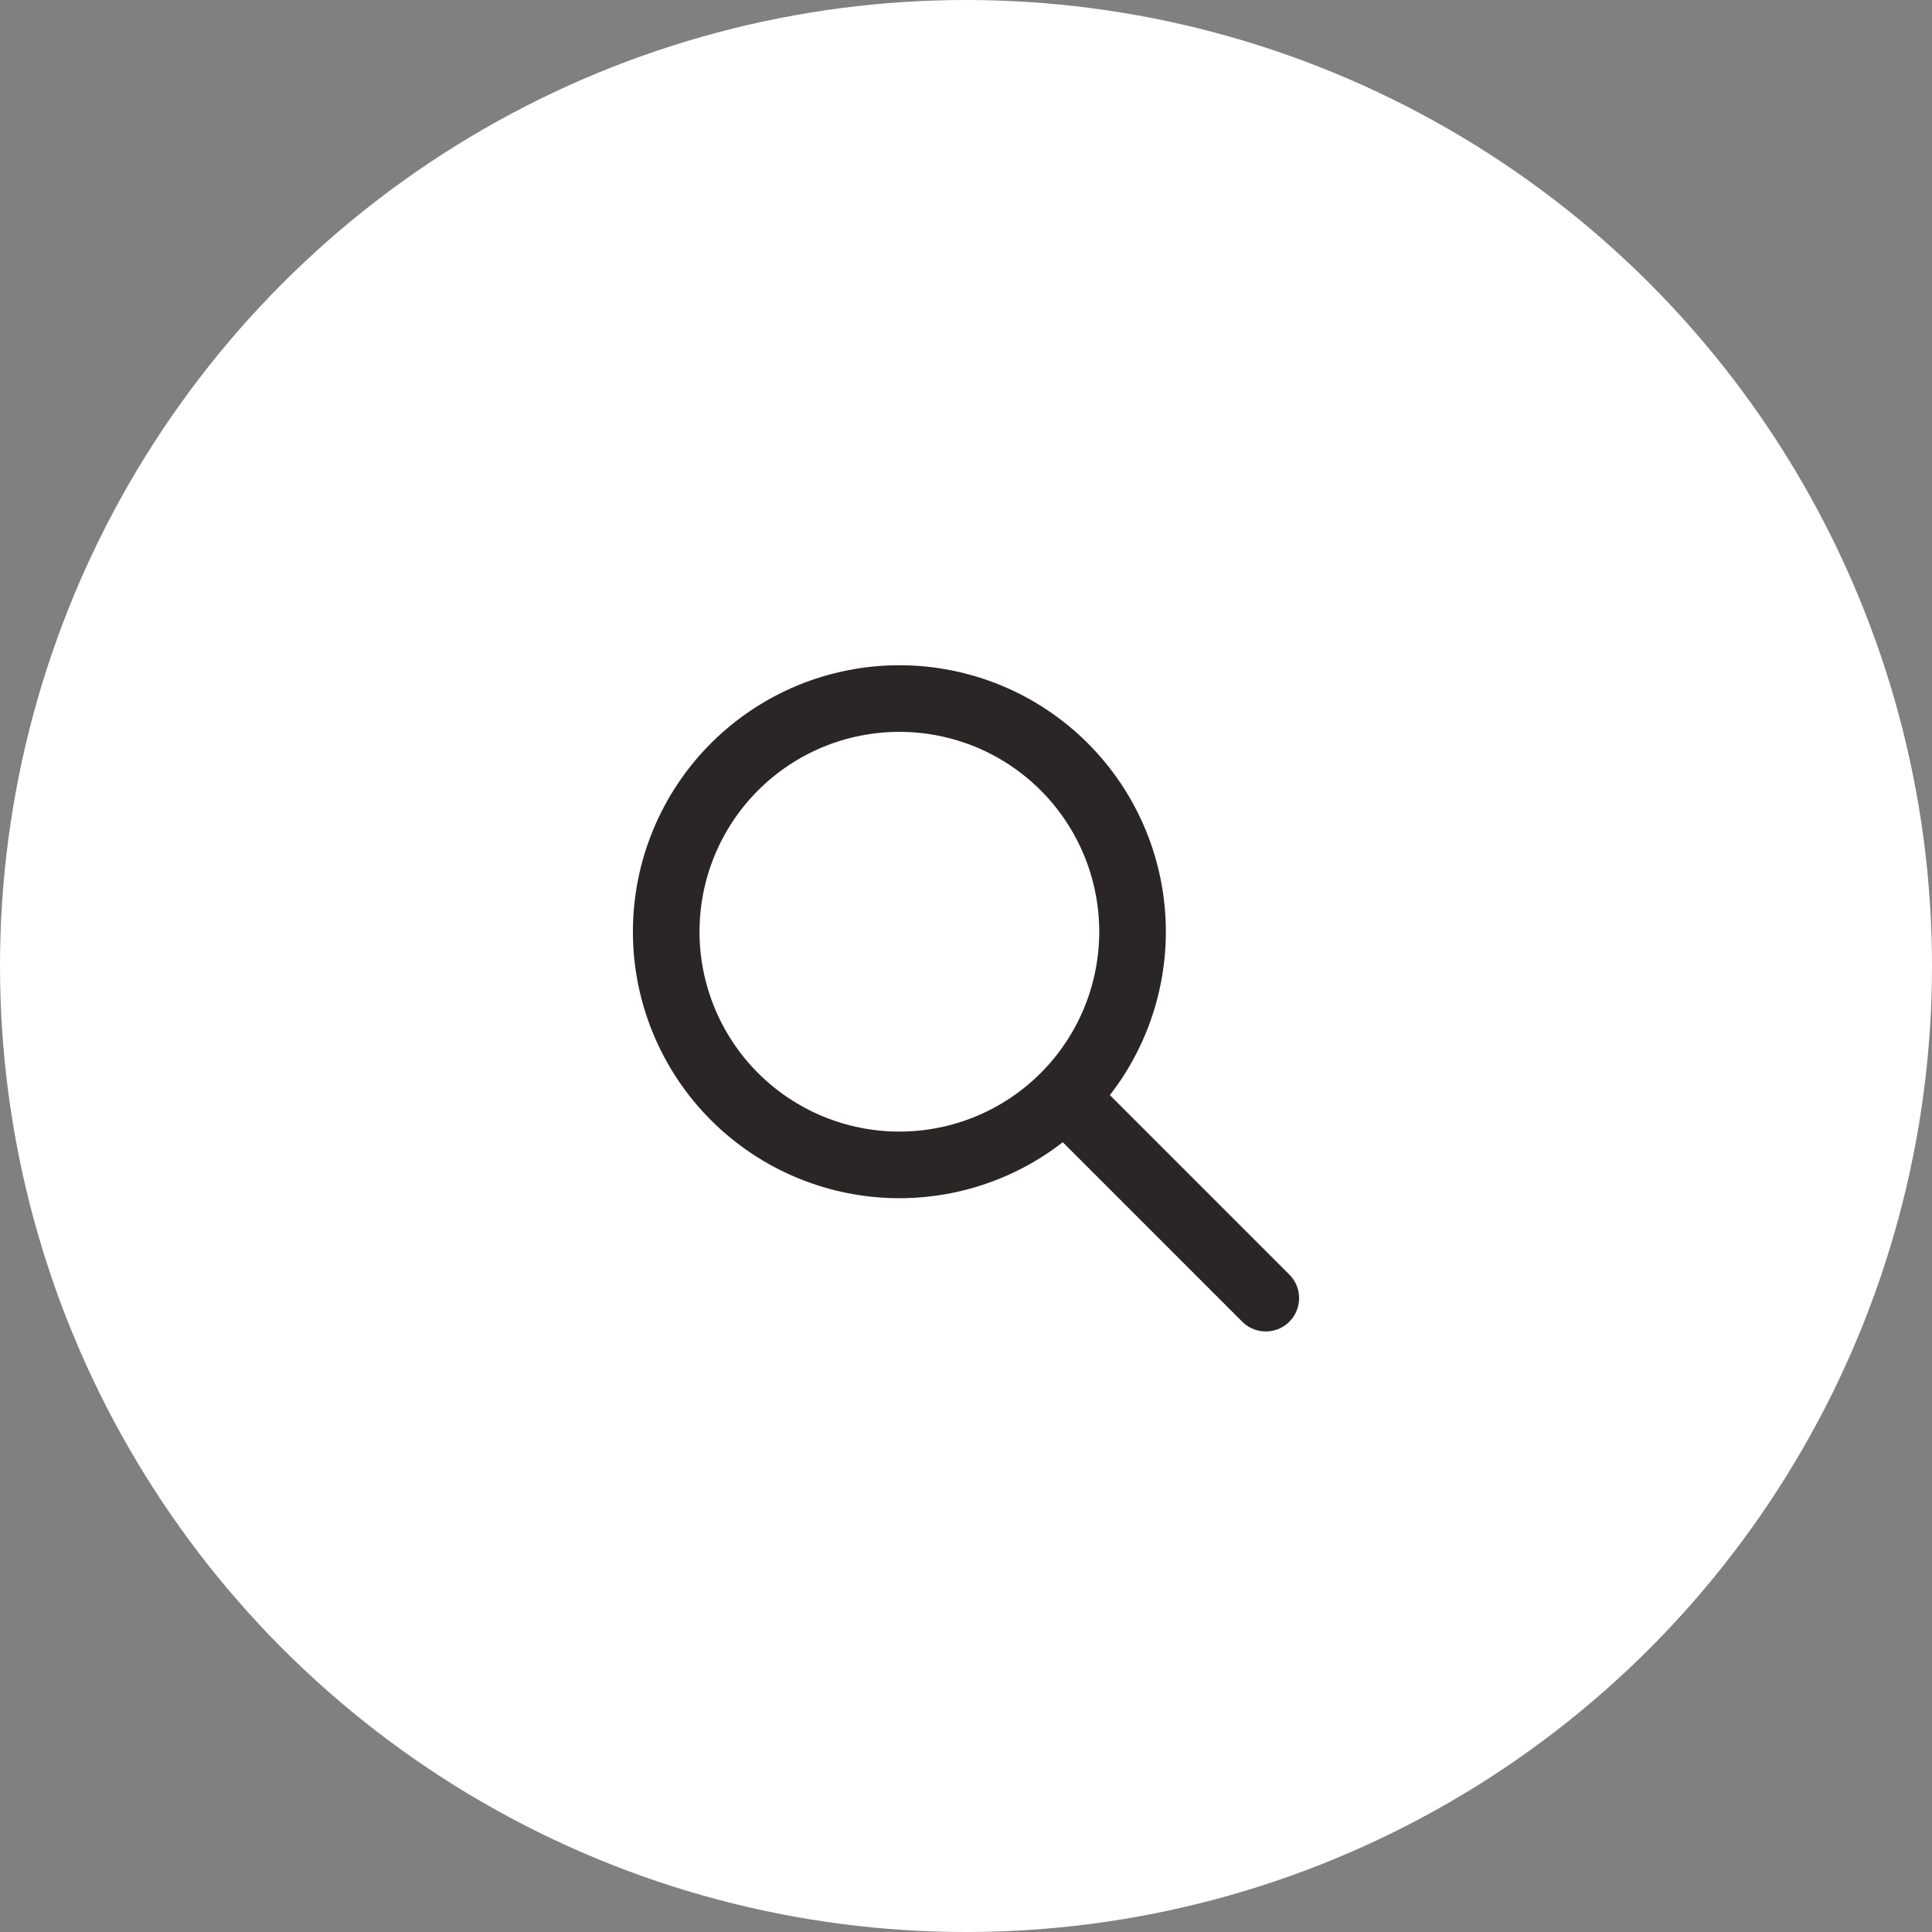
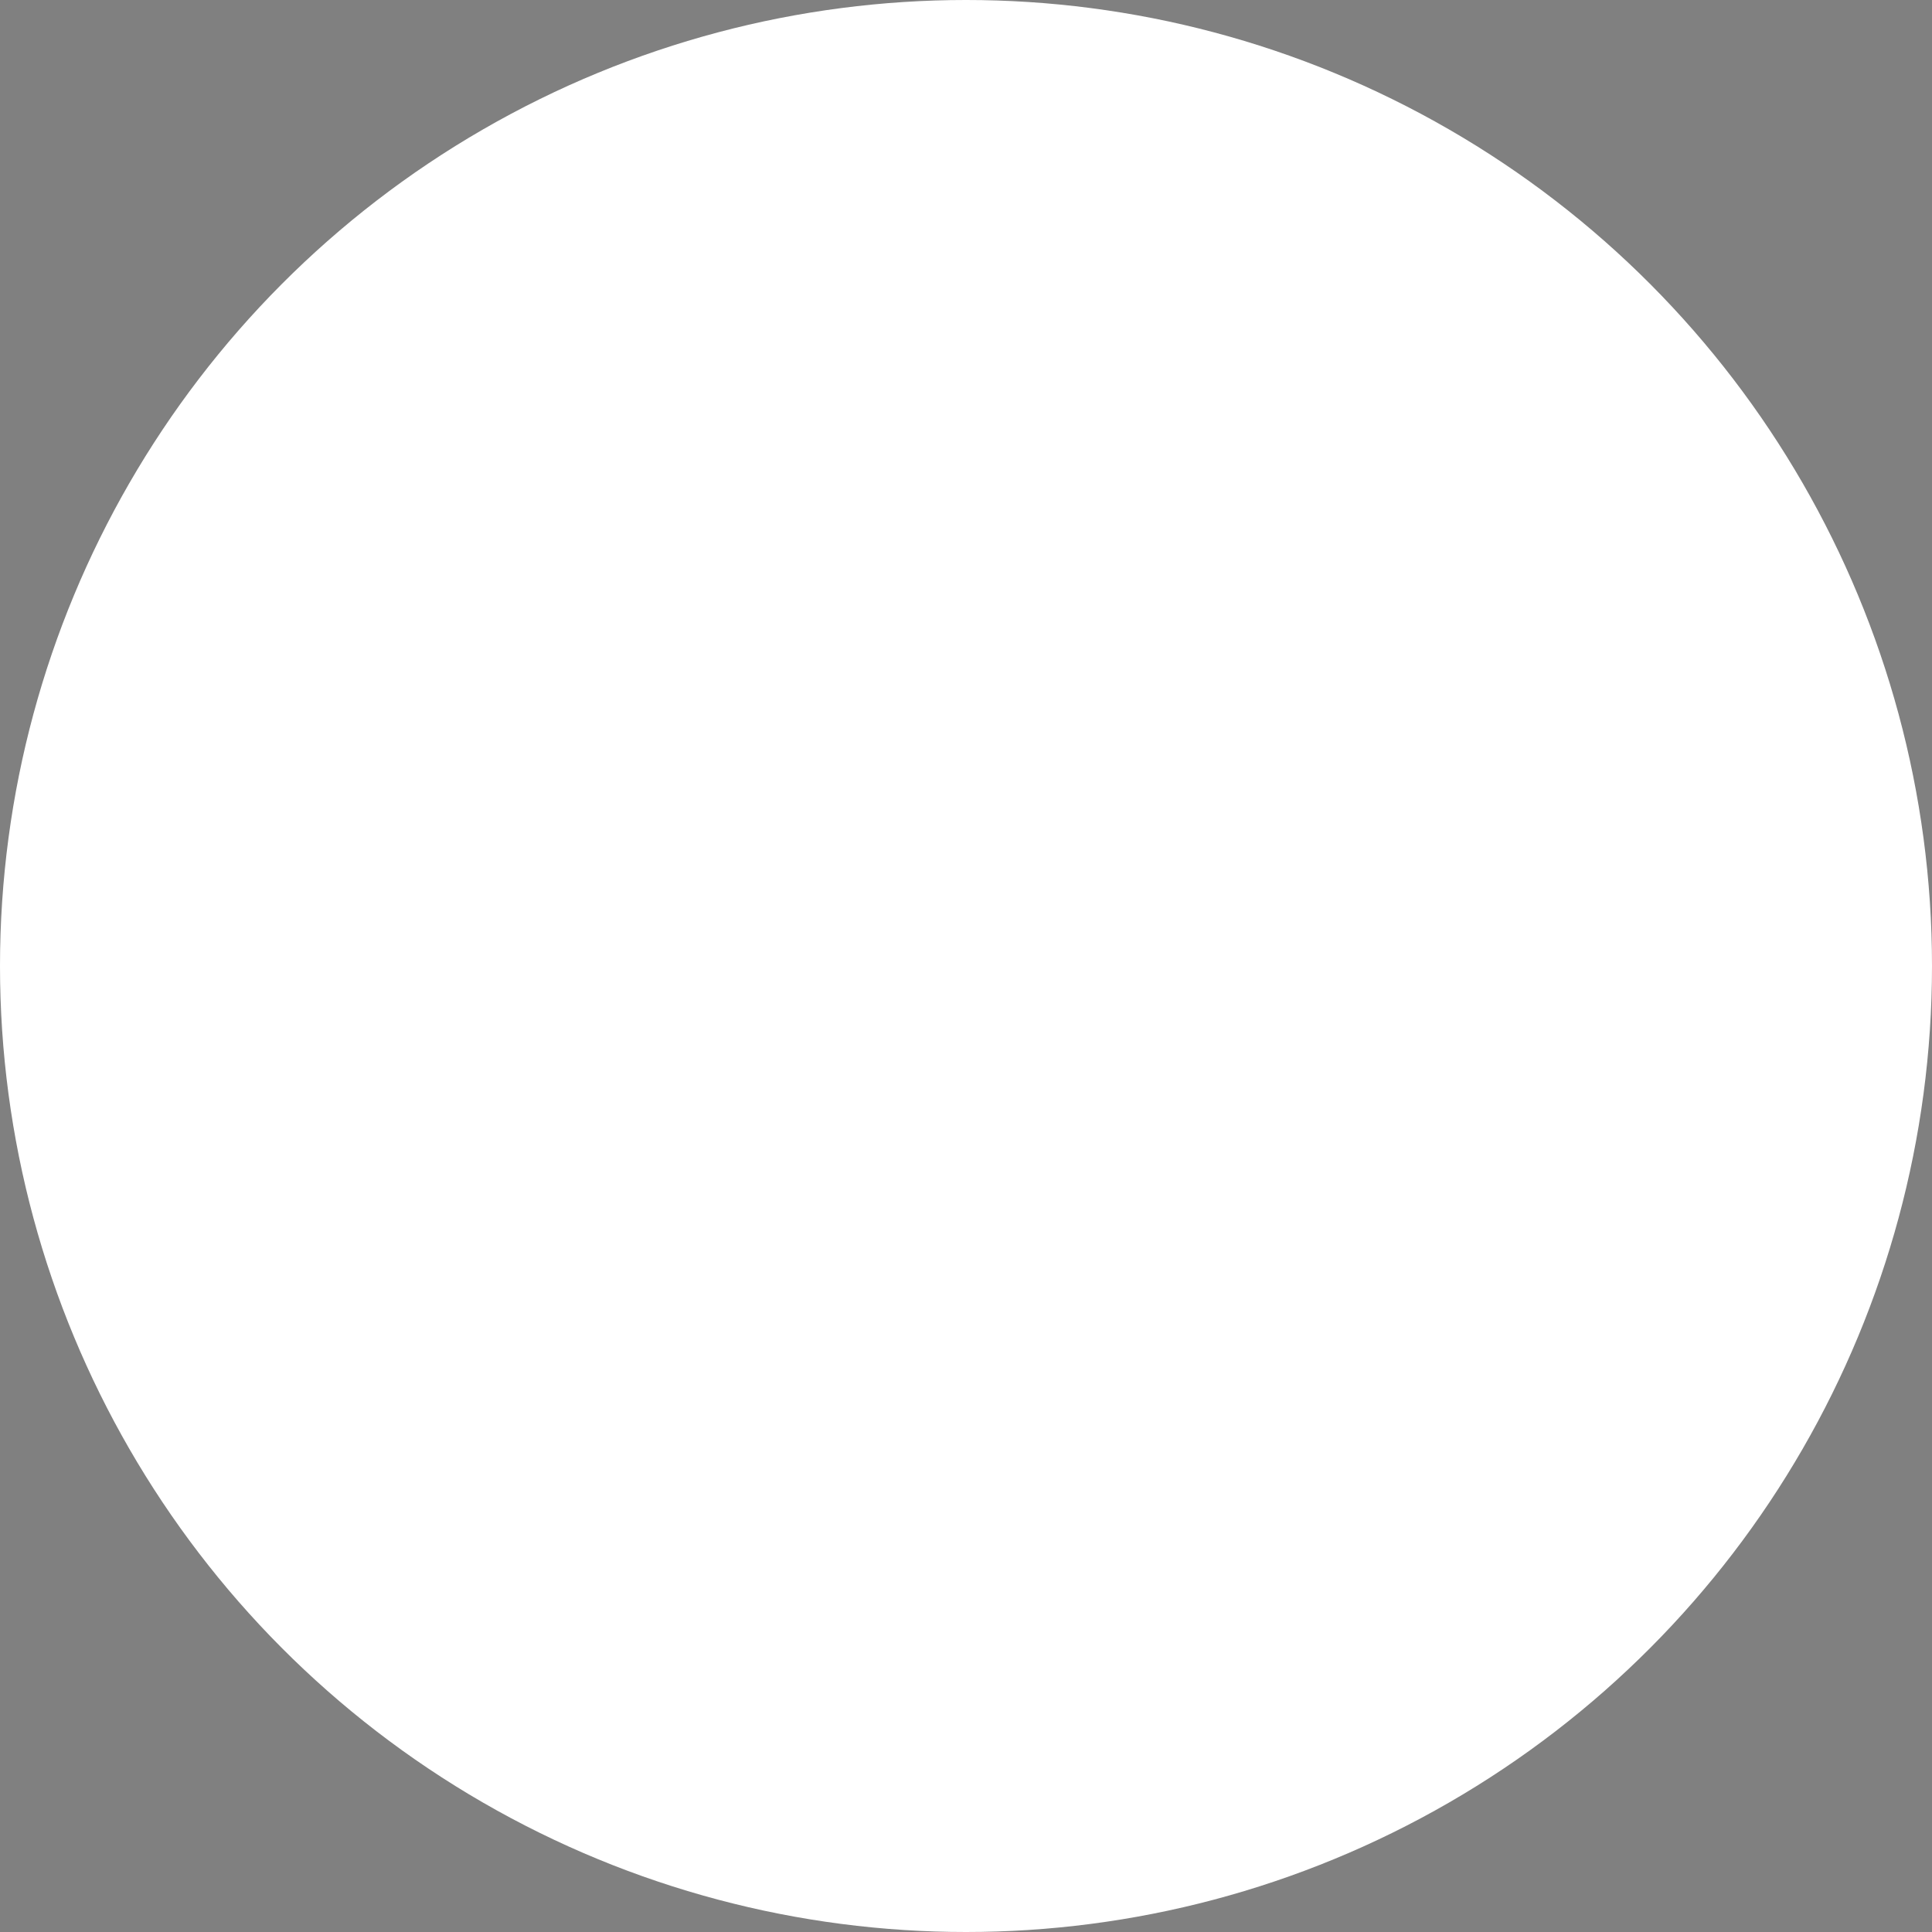
<svg xmlns="http://www.w3.org/2000/svg" width="58" height="58" viewBox="0 0 58 58" fill="none">
  <rect x="0" y="0" width="58" height="58" fill="#808080" stroke="none" />
  <circle cx="29" cy="29" r="29" fill="white" />
  <g clip-path="url(#clip0_434_64410)">
    <path d="M20 27.971C20 28.89 20.181 29.8 20.533 30.649C20.885 31.499 21.4 32.27 22.05 32.92C22.7 33.571 23.472 34.086 24.321 34.438C25.171 34.79 26.081 34.971 27 34.971C27.919 34.971 28.829 34.79 29.679 34.438C30.528 34.086 31.3 33.571 31.95 32.92C32.6 32.27 33.115 31.499 33.467 30.649C33.819 29.8 34 28.89 34 27.971C34 27.052 33.819 26.141 33.467 25.292C33.115 24.443 32.6 23.671 31.95 23.021C31.3 22.371 30.528 21.855 29.679 21.503C28.829 21.152 27.919 20.971 27 20.971C26.081 20.971 25.171 21.152 24.321 21.503C23.472 21.855 22.7 22.371 22.05 23.021C21.4 23.671 20.885 24.443 20.533 25.292C20.181 26.141 20 27.052 20 27.971Z" stroke="#2A2625" stroke-width="2" stroke-linecap="round" stroke-linejoin="round" />
    <path d="M38 38.971L32 32.971" stroke="#2A2625" stroke-width="2" stroke-linecap="round" stroke-linejoin="round" />
  </g>
  <defs>
    <clipPath id="clip0_434_64410">
-       <rect width="24" height="24" fill="white" transform="translate(17 17.971)" />
-     </clipPath>
+       </clipPath>
  </defs>
</svg>